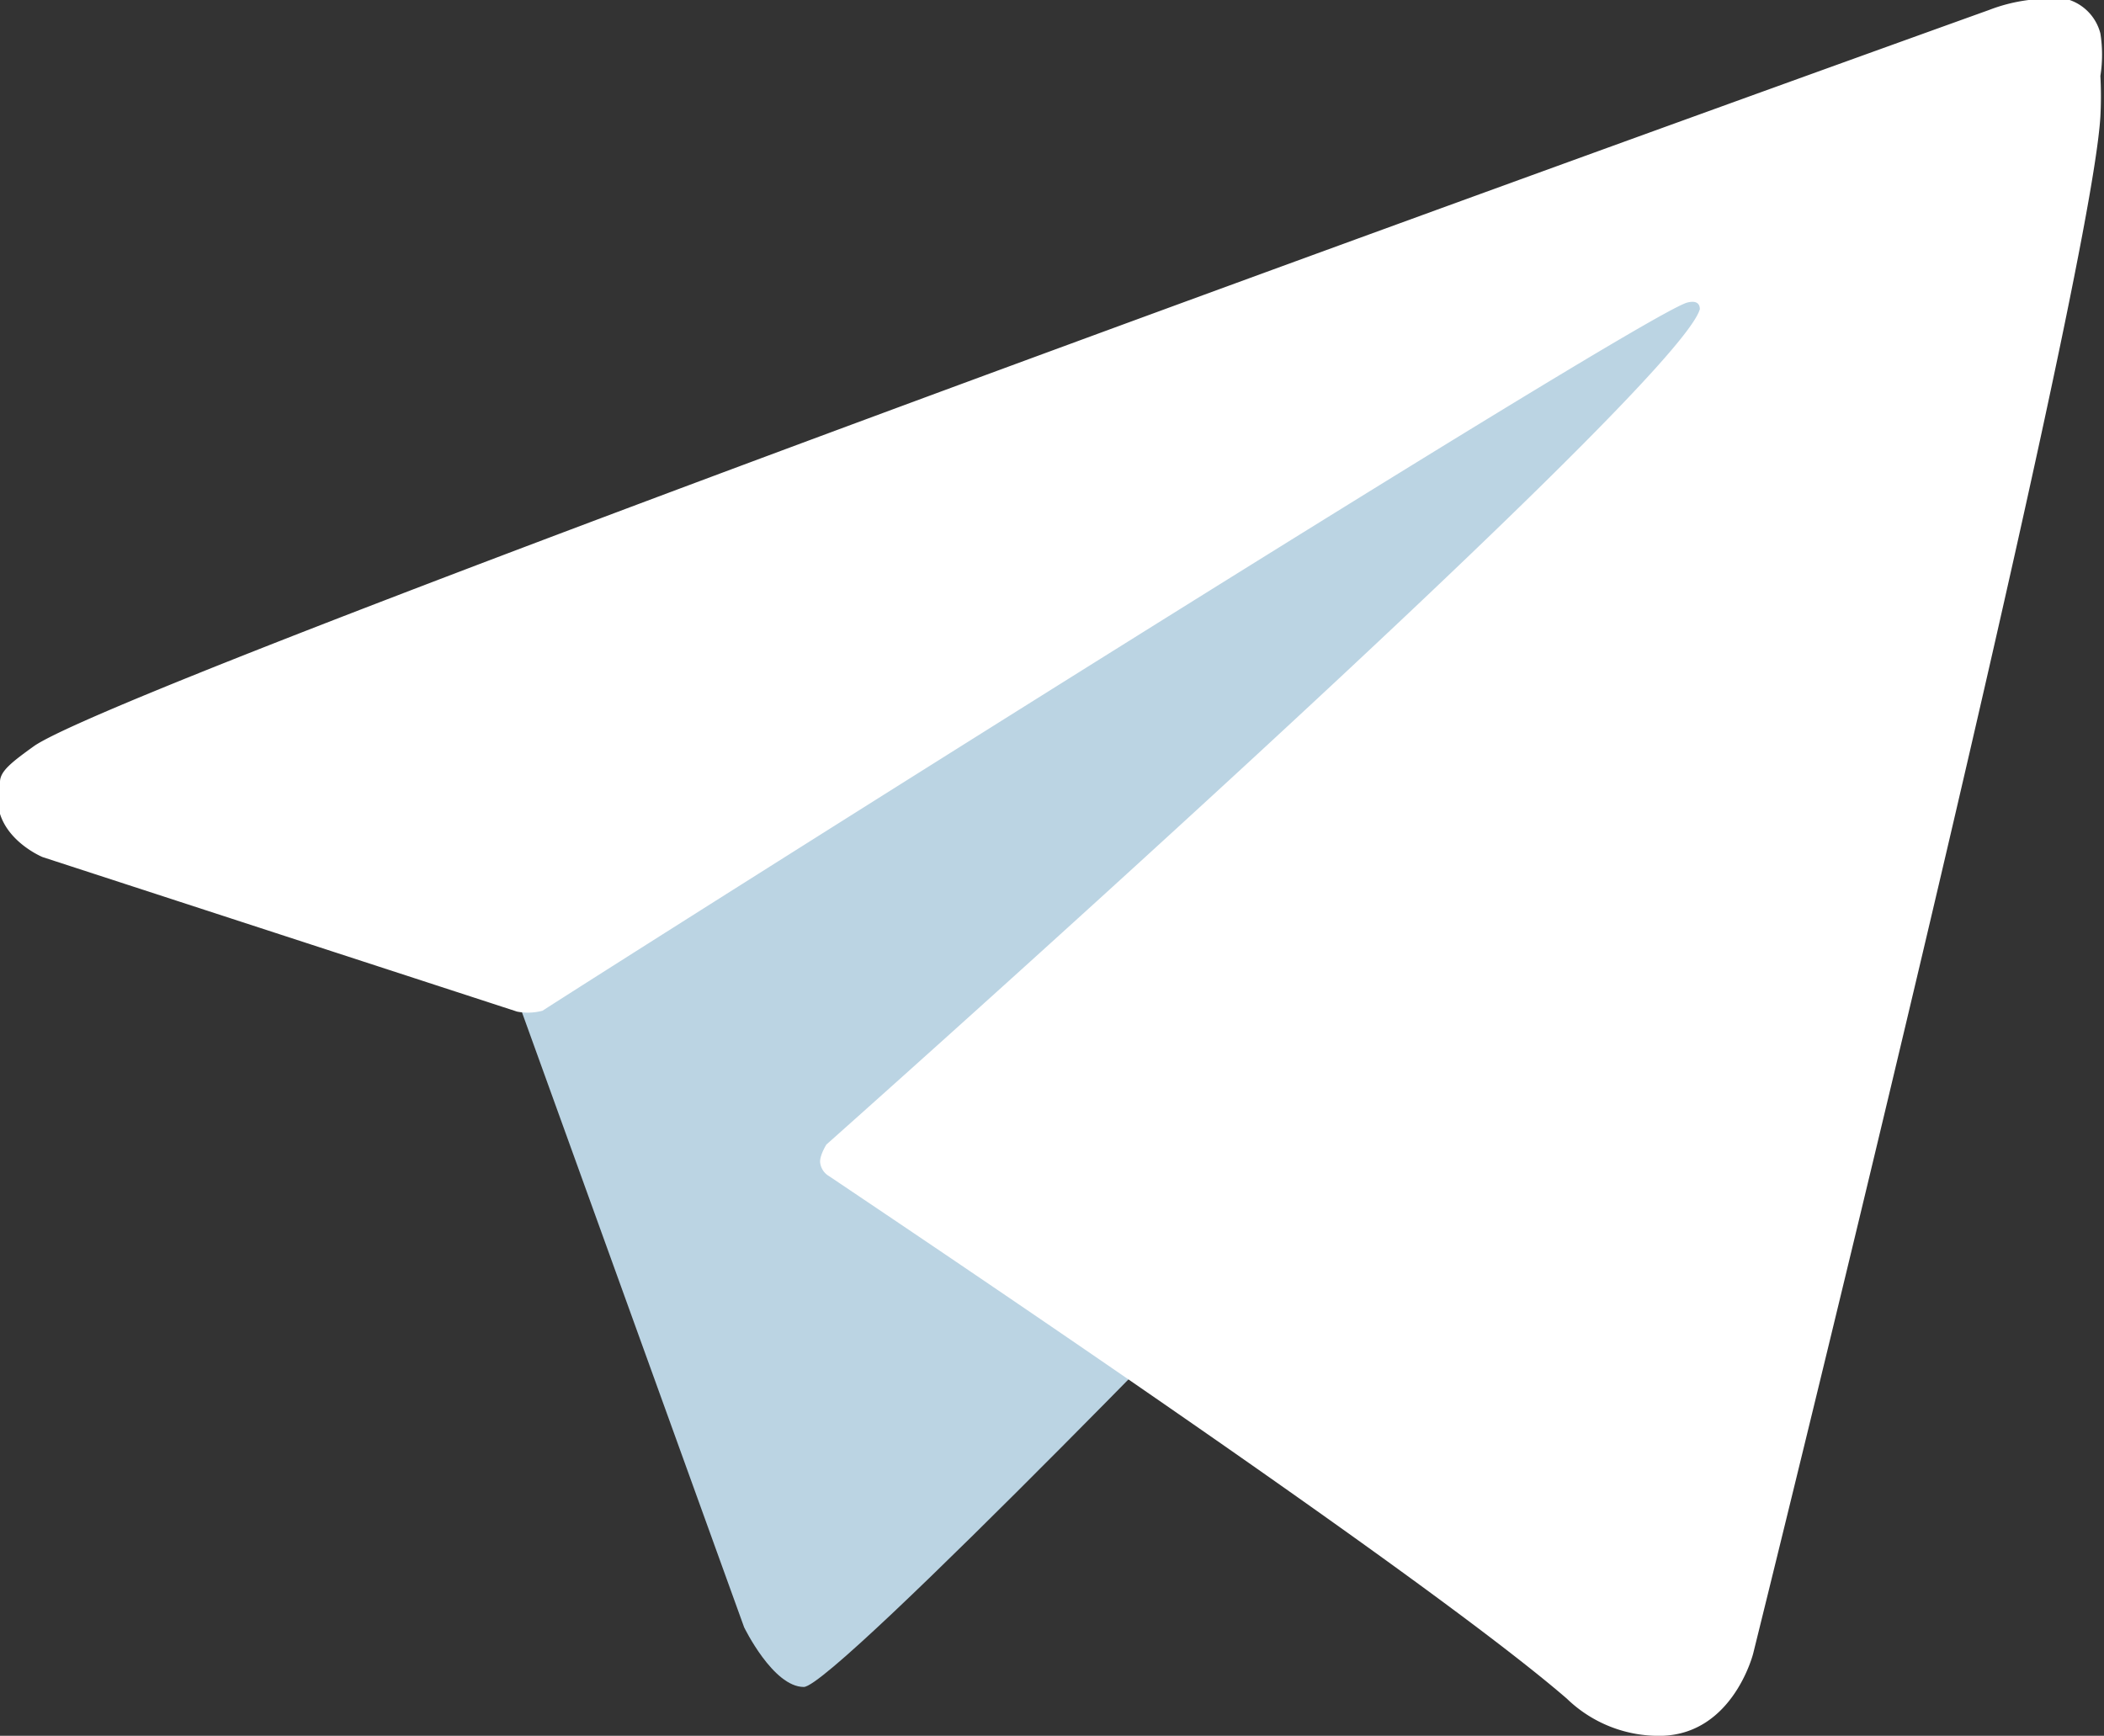
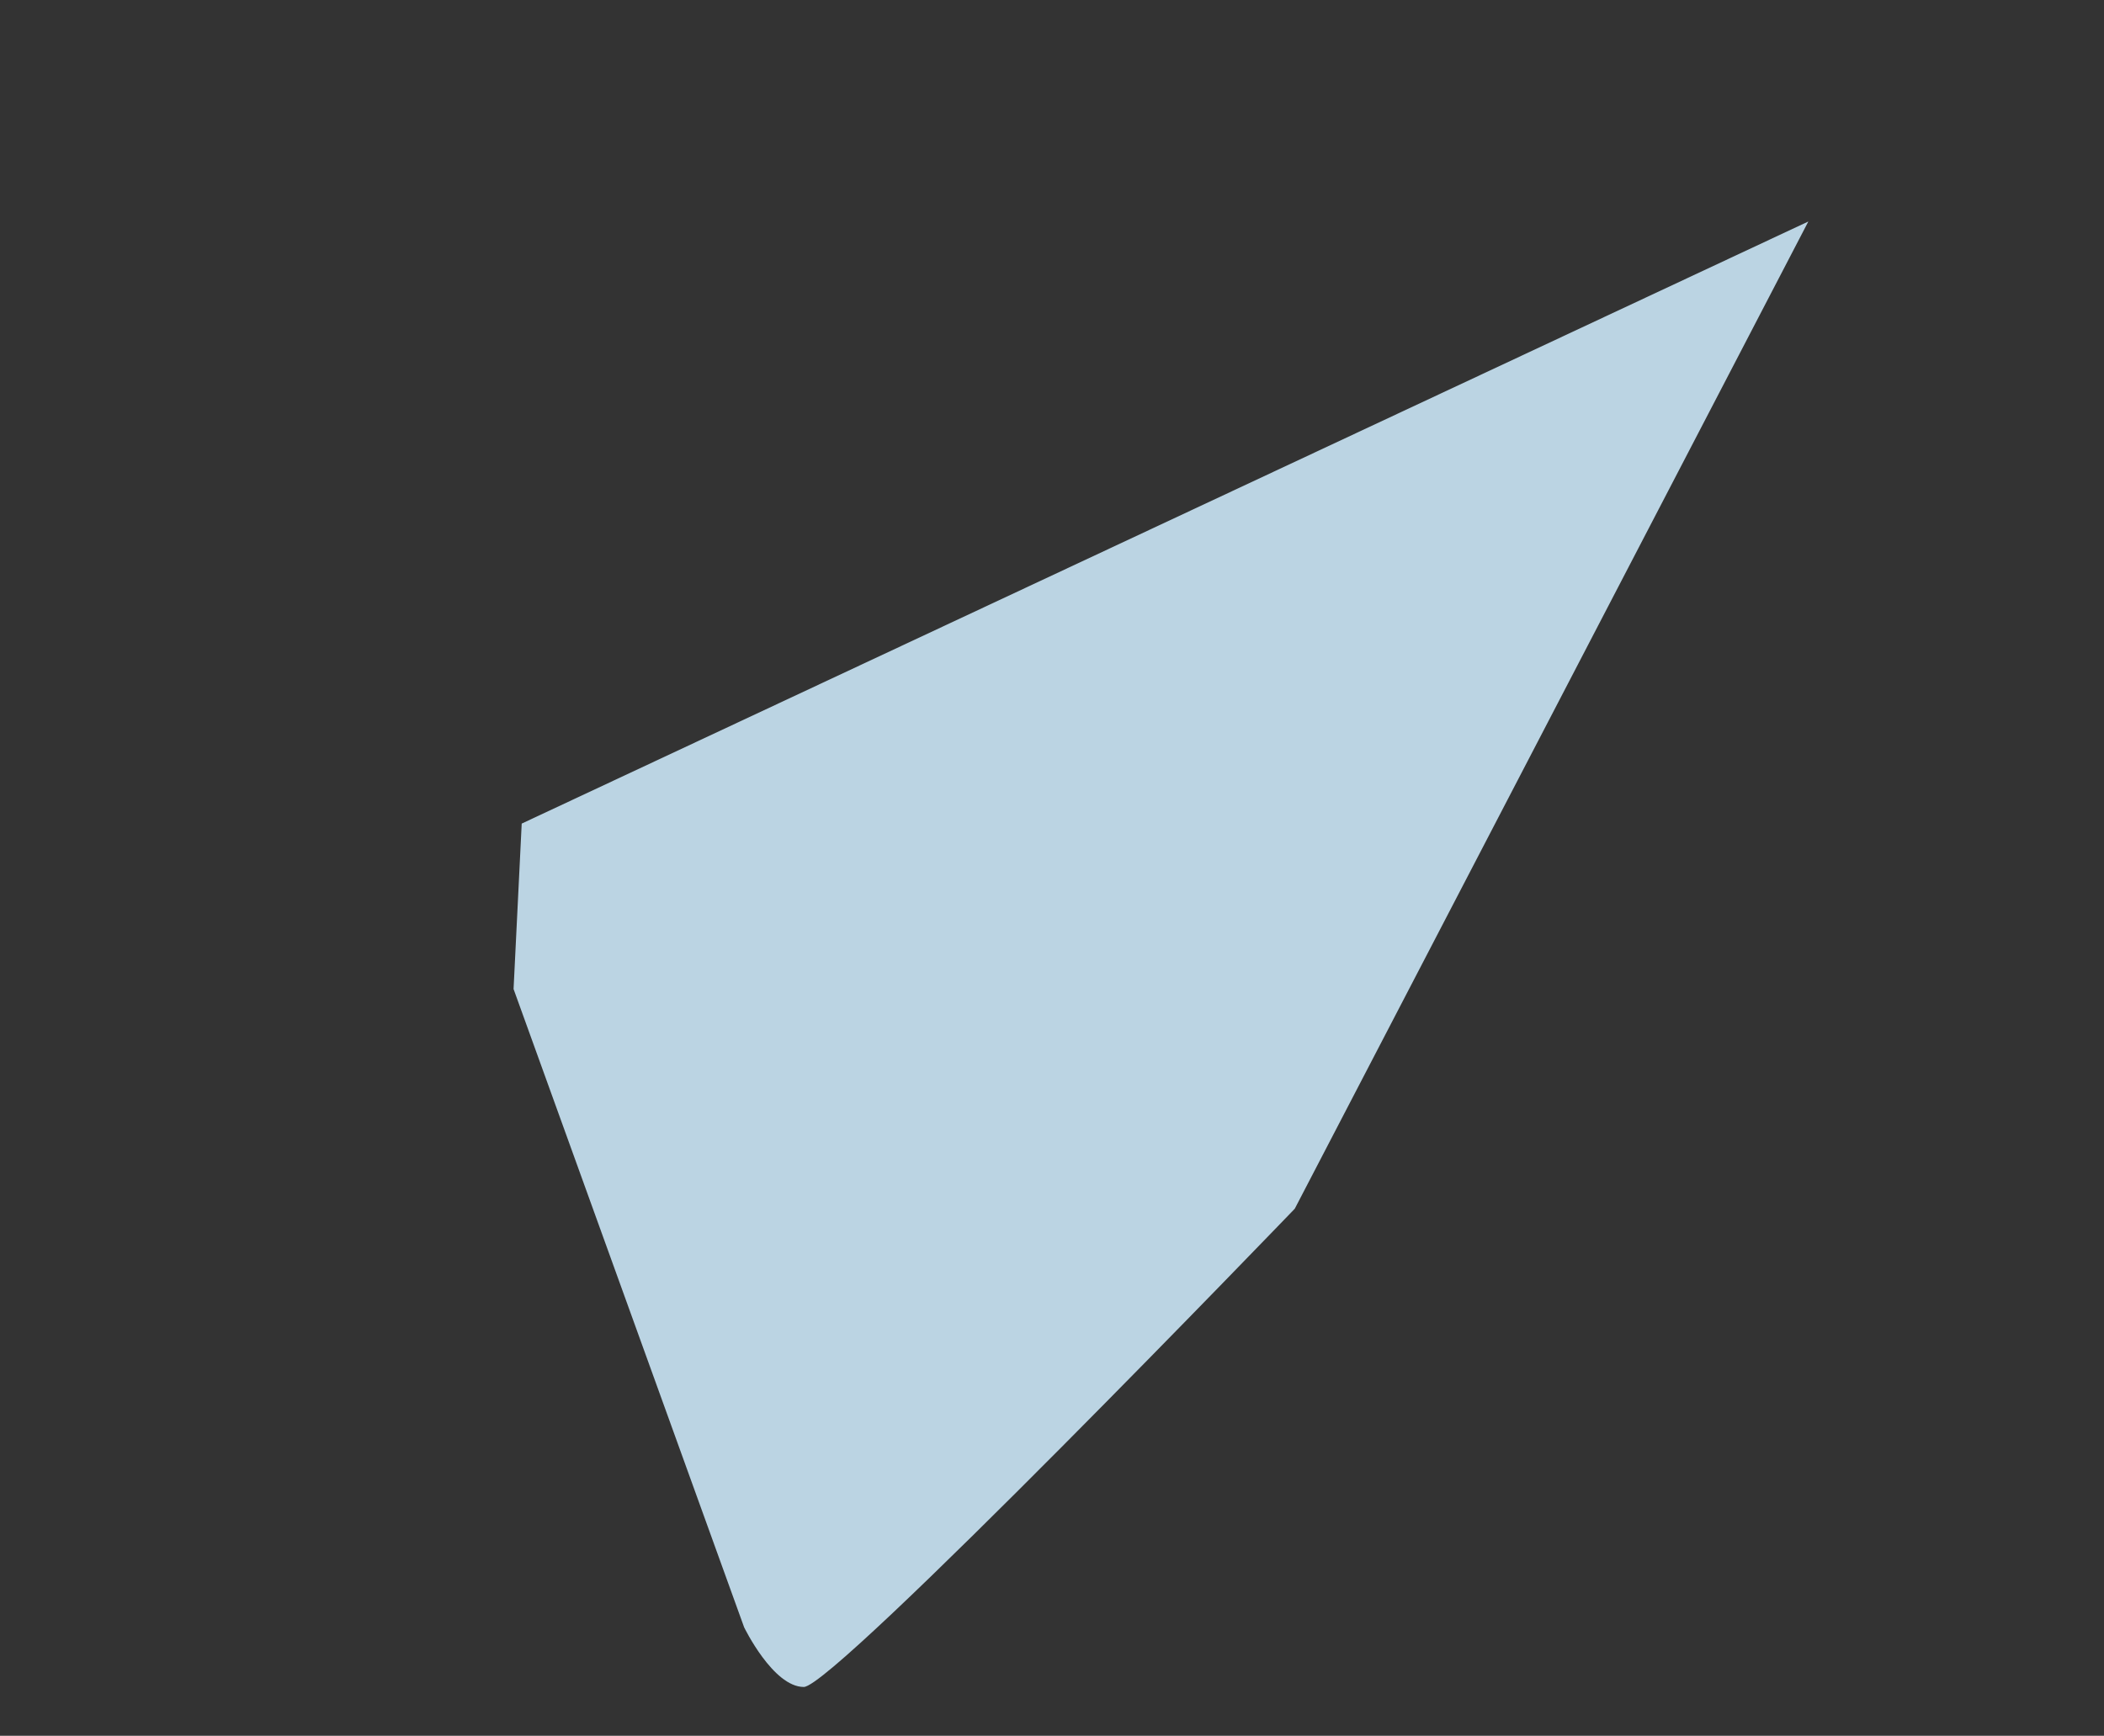
<svg xmlns="http://www.w3.org/2000/svg" viewBox="0 0 23.27 19.2">
  <rect x="0" y="0" width="23.27" height="19.2" fill="#333333" stroke="none" />
  <defs>
    <style>.cls-1{fill:#bbd4e3;}.cls-2{fill:#fff;}</style>
  </defs>
  <g id="Layer_2" data-name="Layer 2">
    <g id="Layer_1-2" data-name="Layer 1">
      <path class="cls-1" d="M5.68,10.94,8.23,18s.32.66.66.66,5.43-5.29,5.43-5.29L20,2.45,5.77,9.11Z" />
-       <path class="cls-2" d="M5.72,11.19.47,9.48S-.16,9.22,0,8.65c0-.12.13-.22.38-.4C1.58,7.44,22,.11,22,.11A1.84,1.84,0,0,1,22.89,0a.53.53,0,0,1,.34.37,1.51,1.51,0,0,1,0,.47,4.21,4.21,0,0,1,0,.45c-.12,2-3.84,17-3.84,17s-.22.88-1,.91a1.46,1.46,0,0,1-1.06-.41c-1.56-1.35-7-5-8.16-5.78a.2.2,0,0,1-.1-.16c0-.08.07-.19.07-.19s9.41-8.36,9.66-9.24c0-.07-.05-.1-.15-.07C18,3.58,7.18,10.42,6,11.18A.63.63,0,0,1,5.72,11.19Z" />
    </g>
  </g>
</svg>